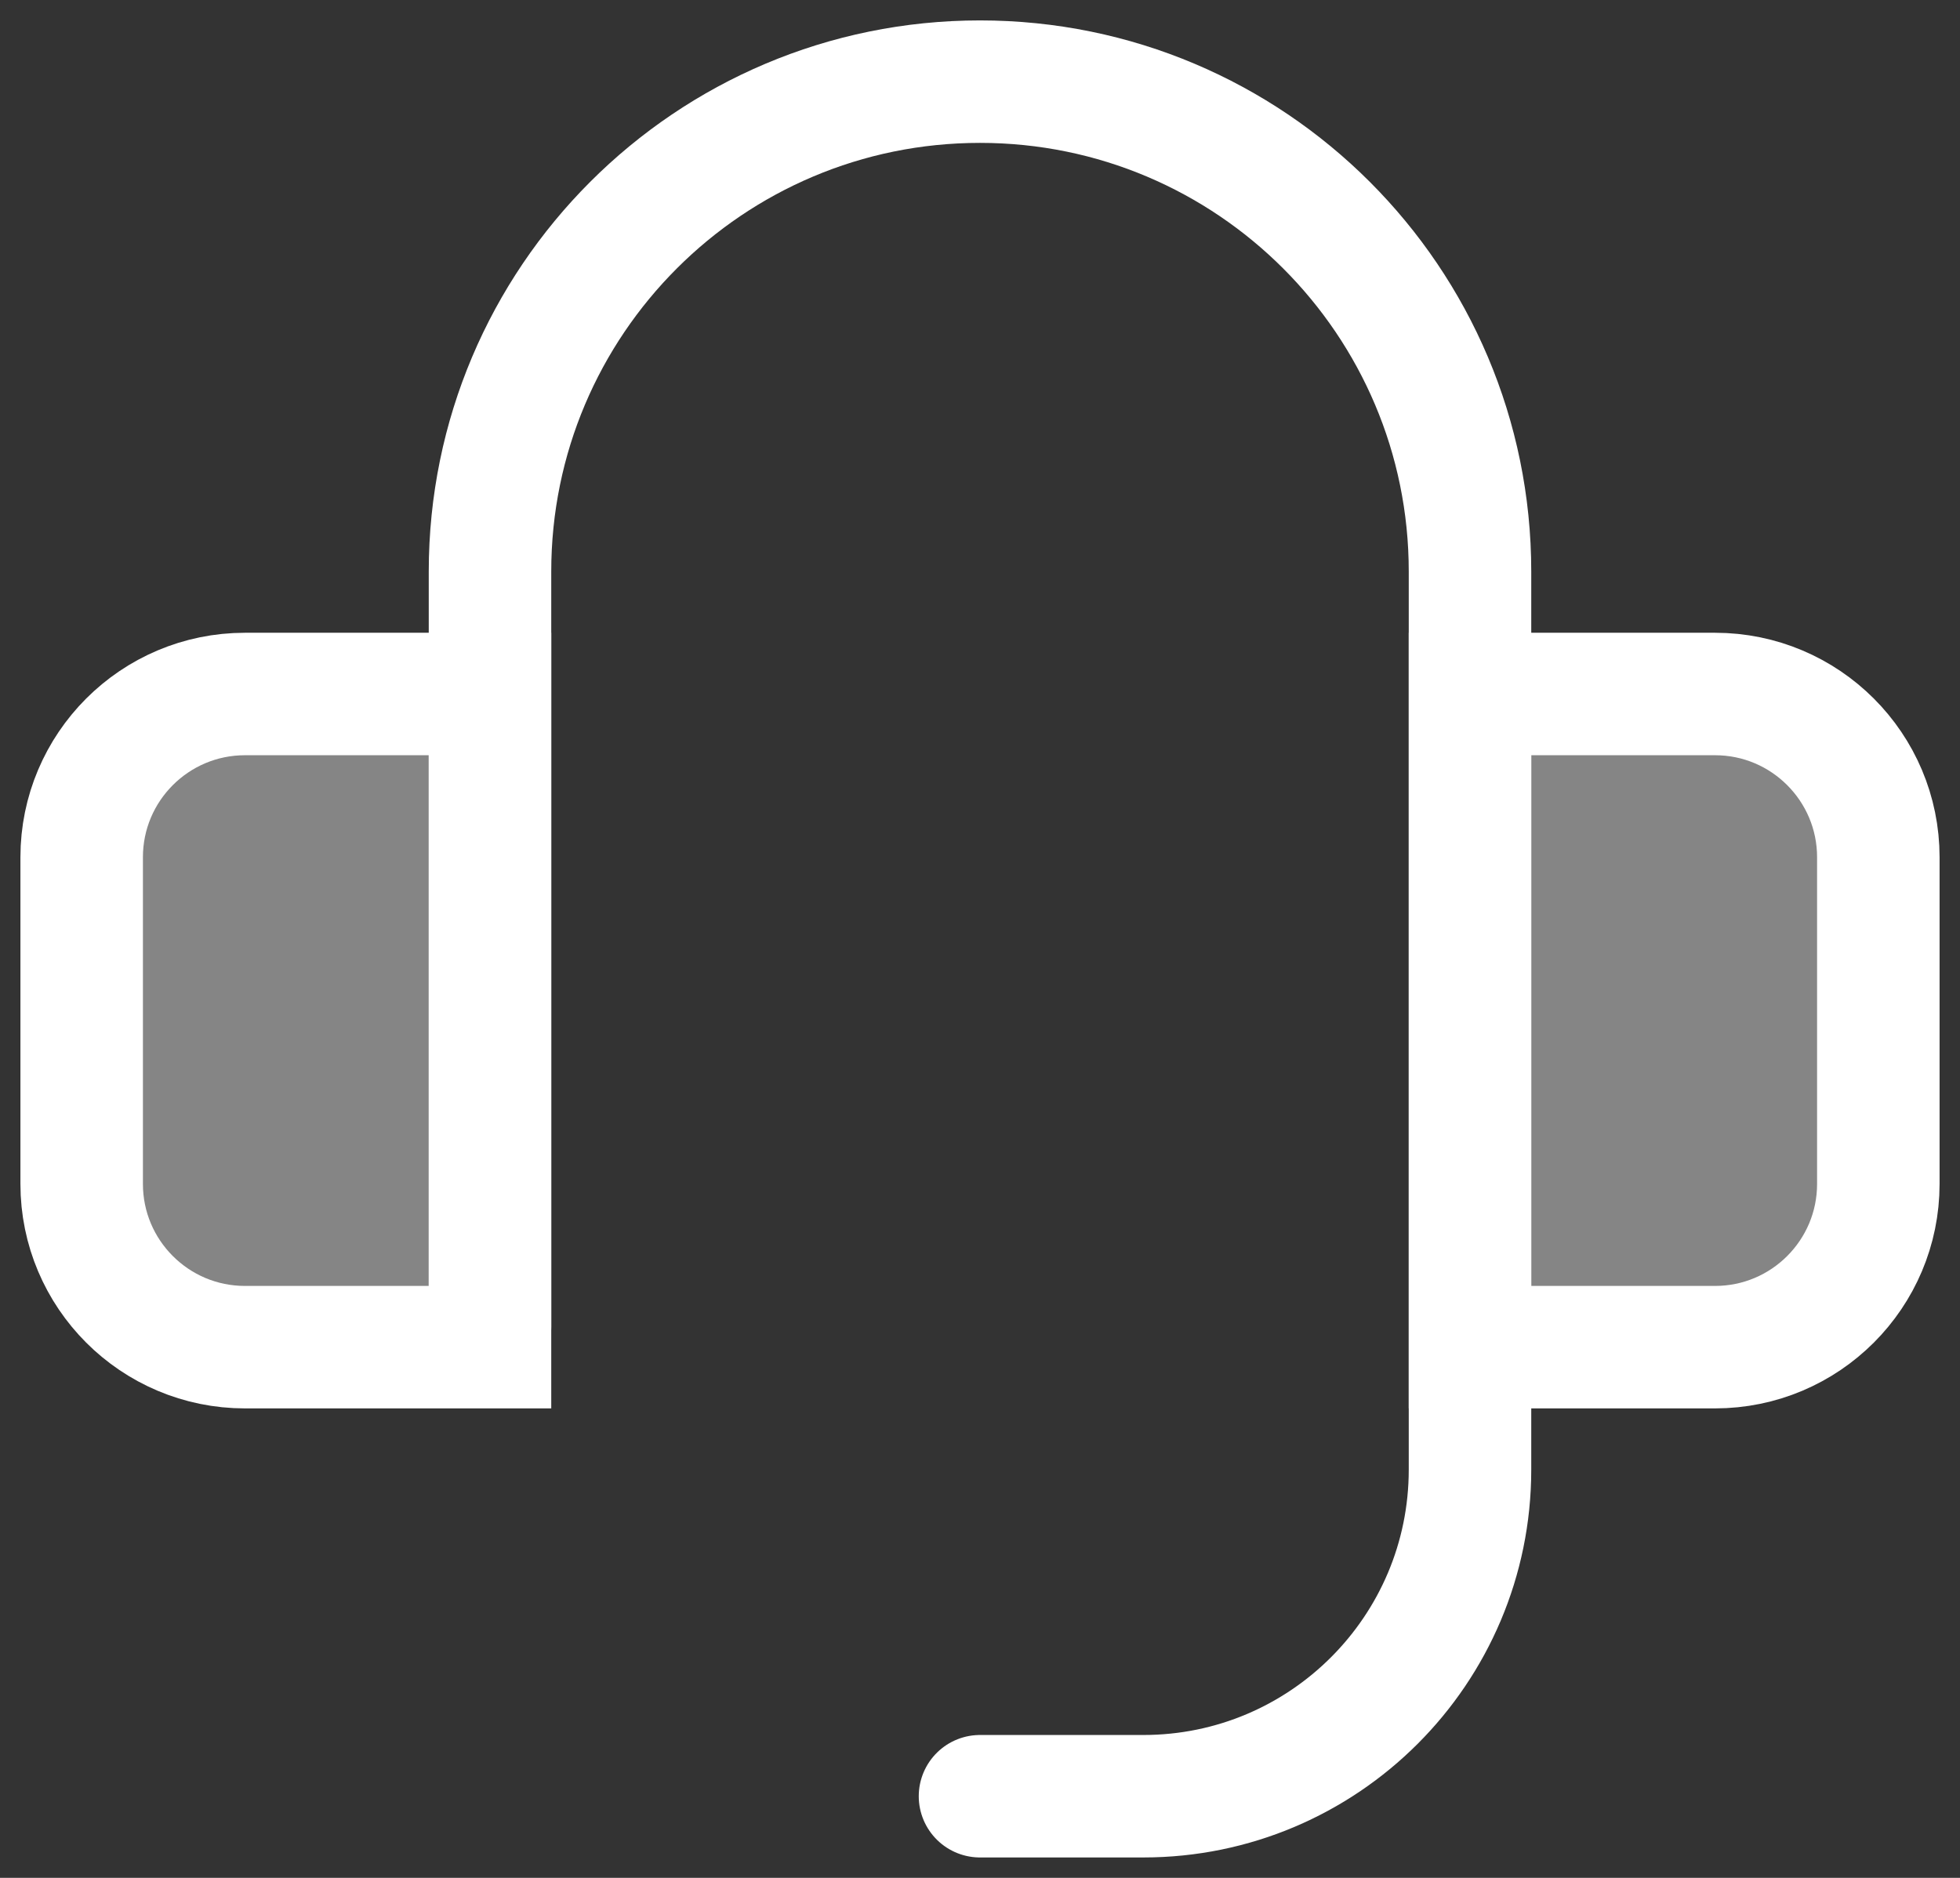
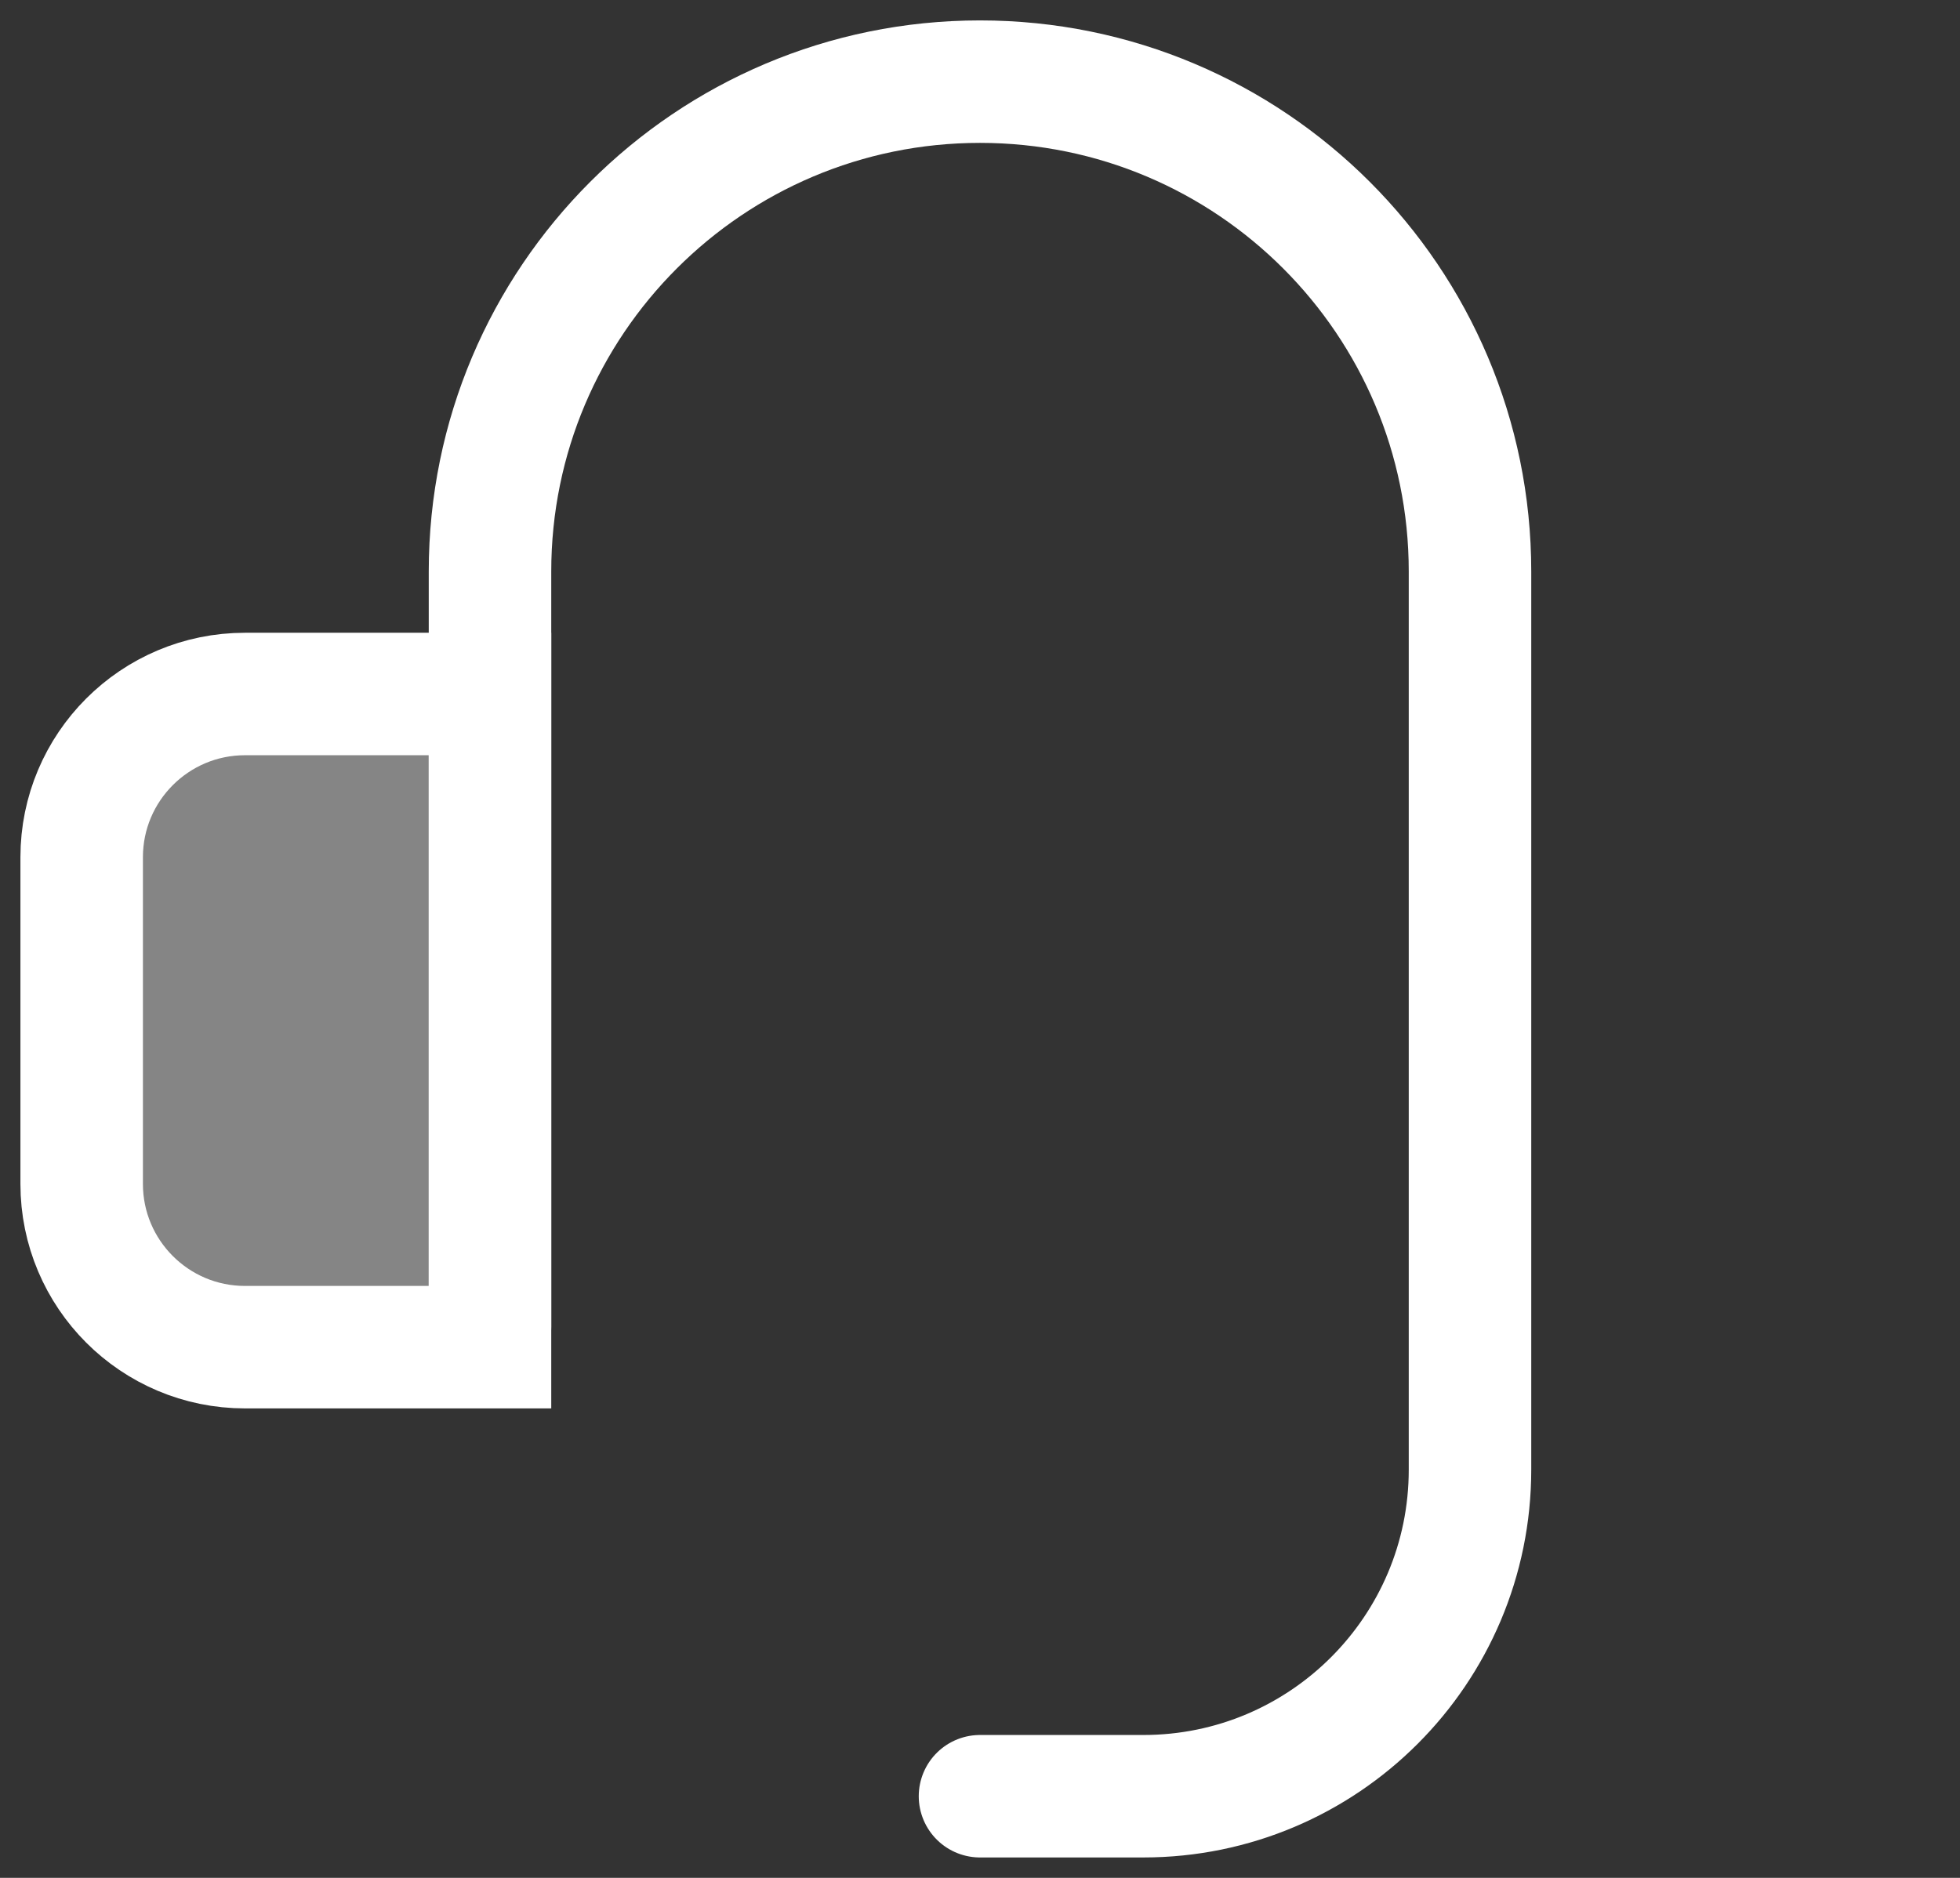
<svg xmlns="http://www.w3.org/2000/svg" width="48" height="46" viewBox="0 0 48 46" fill="none">
  <rect x="0" y="0" width="48" height="46" fill="#333333" stroke="none" />
  <path d="M2 21C2 18.791 3.791 17 6 17H12V33H6C3.791 33 2 31.209 2 29V21Z" fill="white" fill-opacity="0.4" stroke="white" stroke-width="3" />
-   <path d="M46 21C46 18.791 44.209 17 42 17H36V33H42C44.209 33 46 31.209 46 29V21Z" fill="white" fill-opacity="0.4" stroke="white" stroke-width="3" />
  <path d="M12 32.5V14C12 7.373 17.373 2 24 2V2C30.627 2 36 7.373 36 14V36C36 40.418 32.418 44 28 44H24" stroke="white" stroke-width="3" stroke-linecap="round" />
</svg>